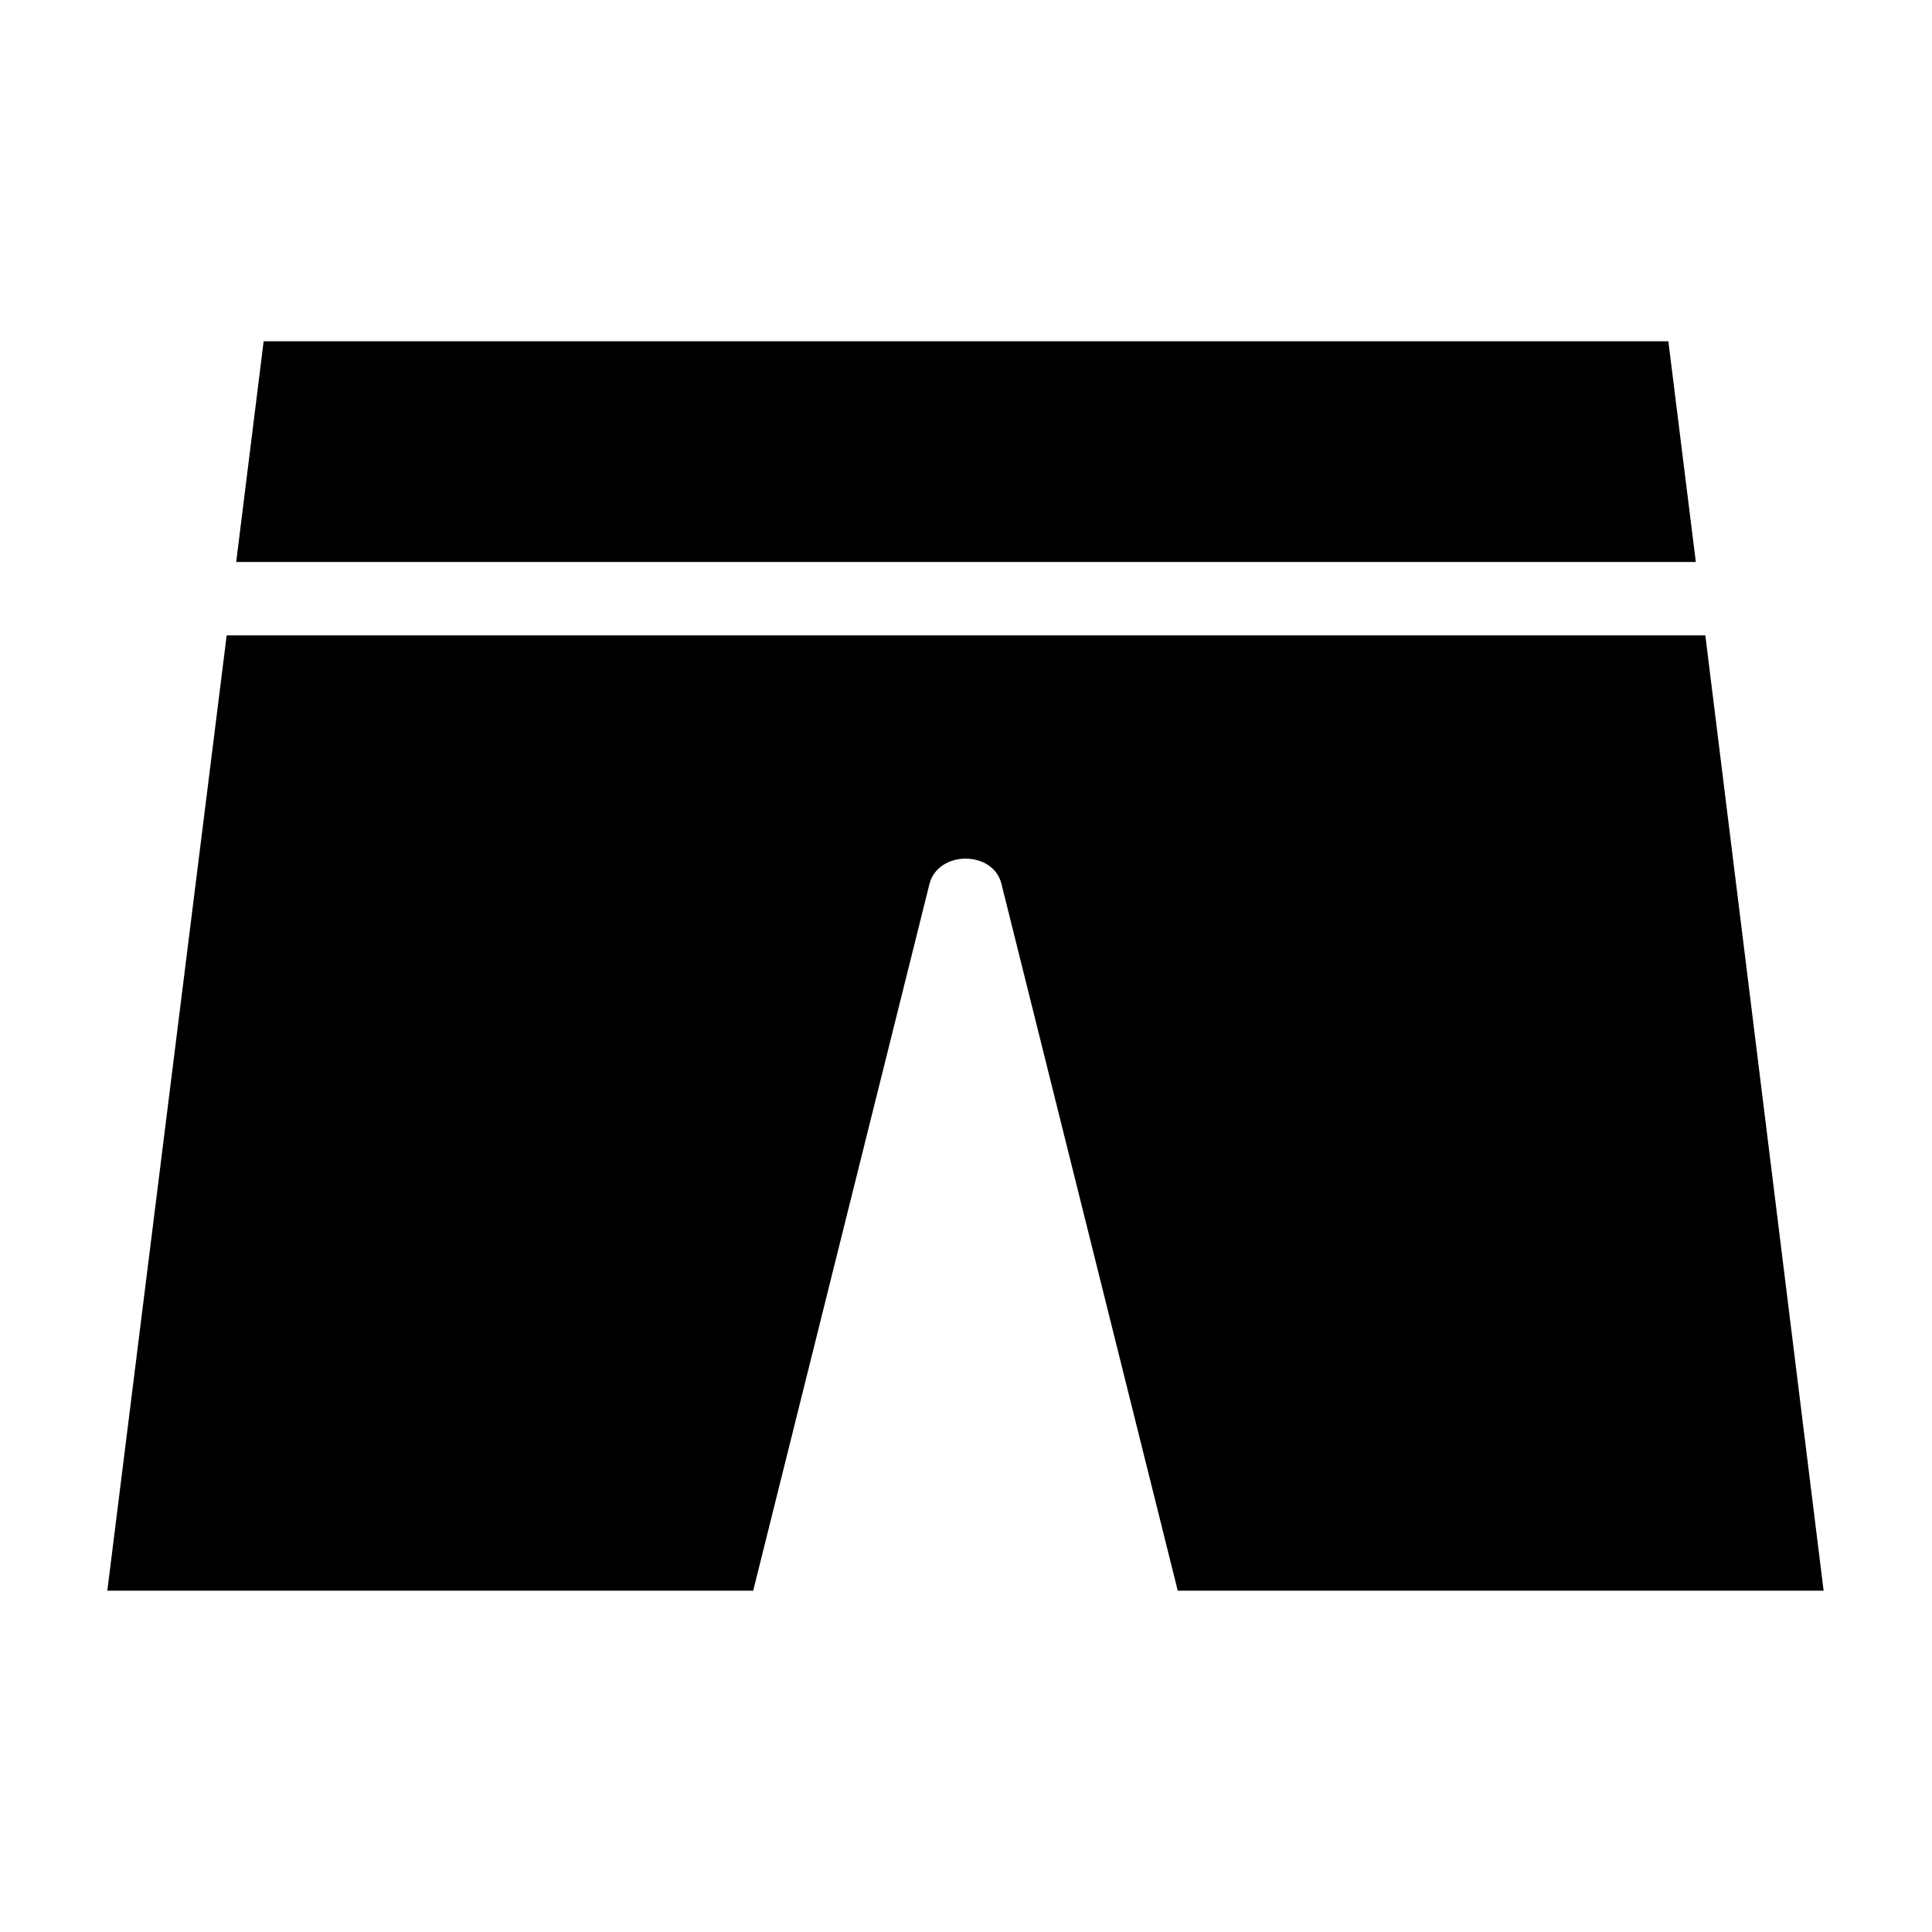
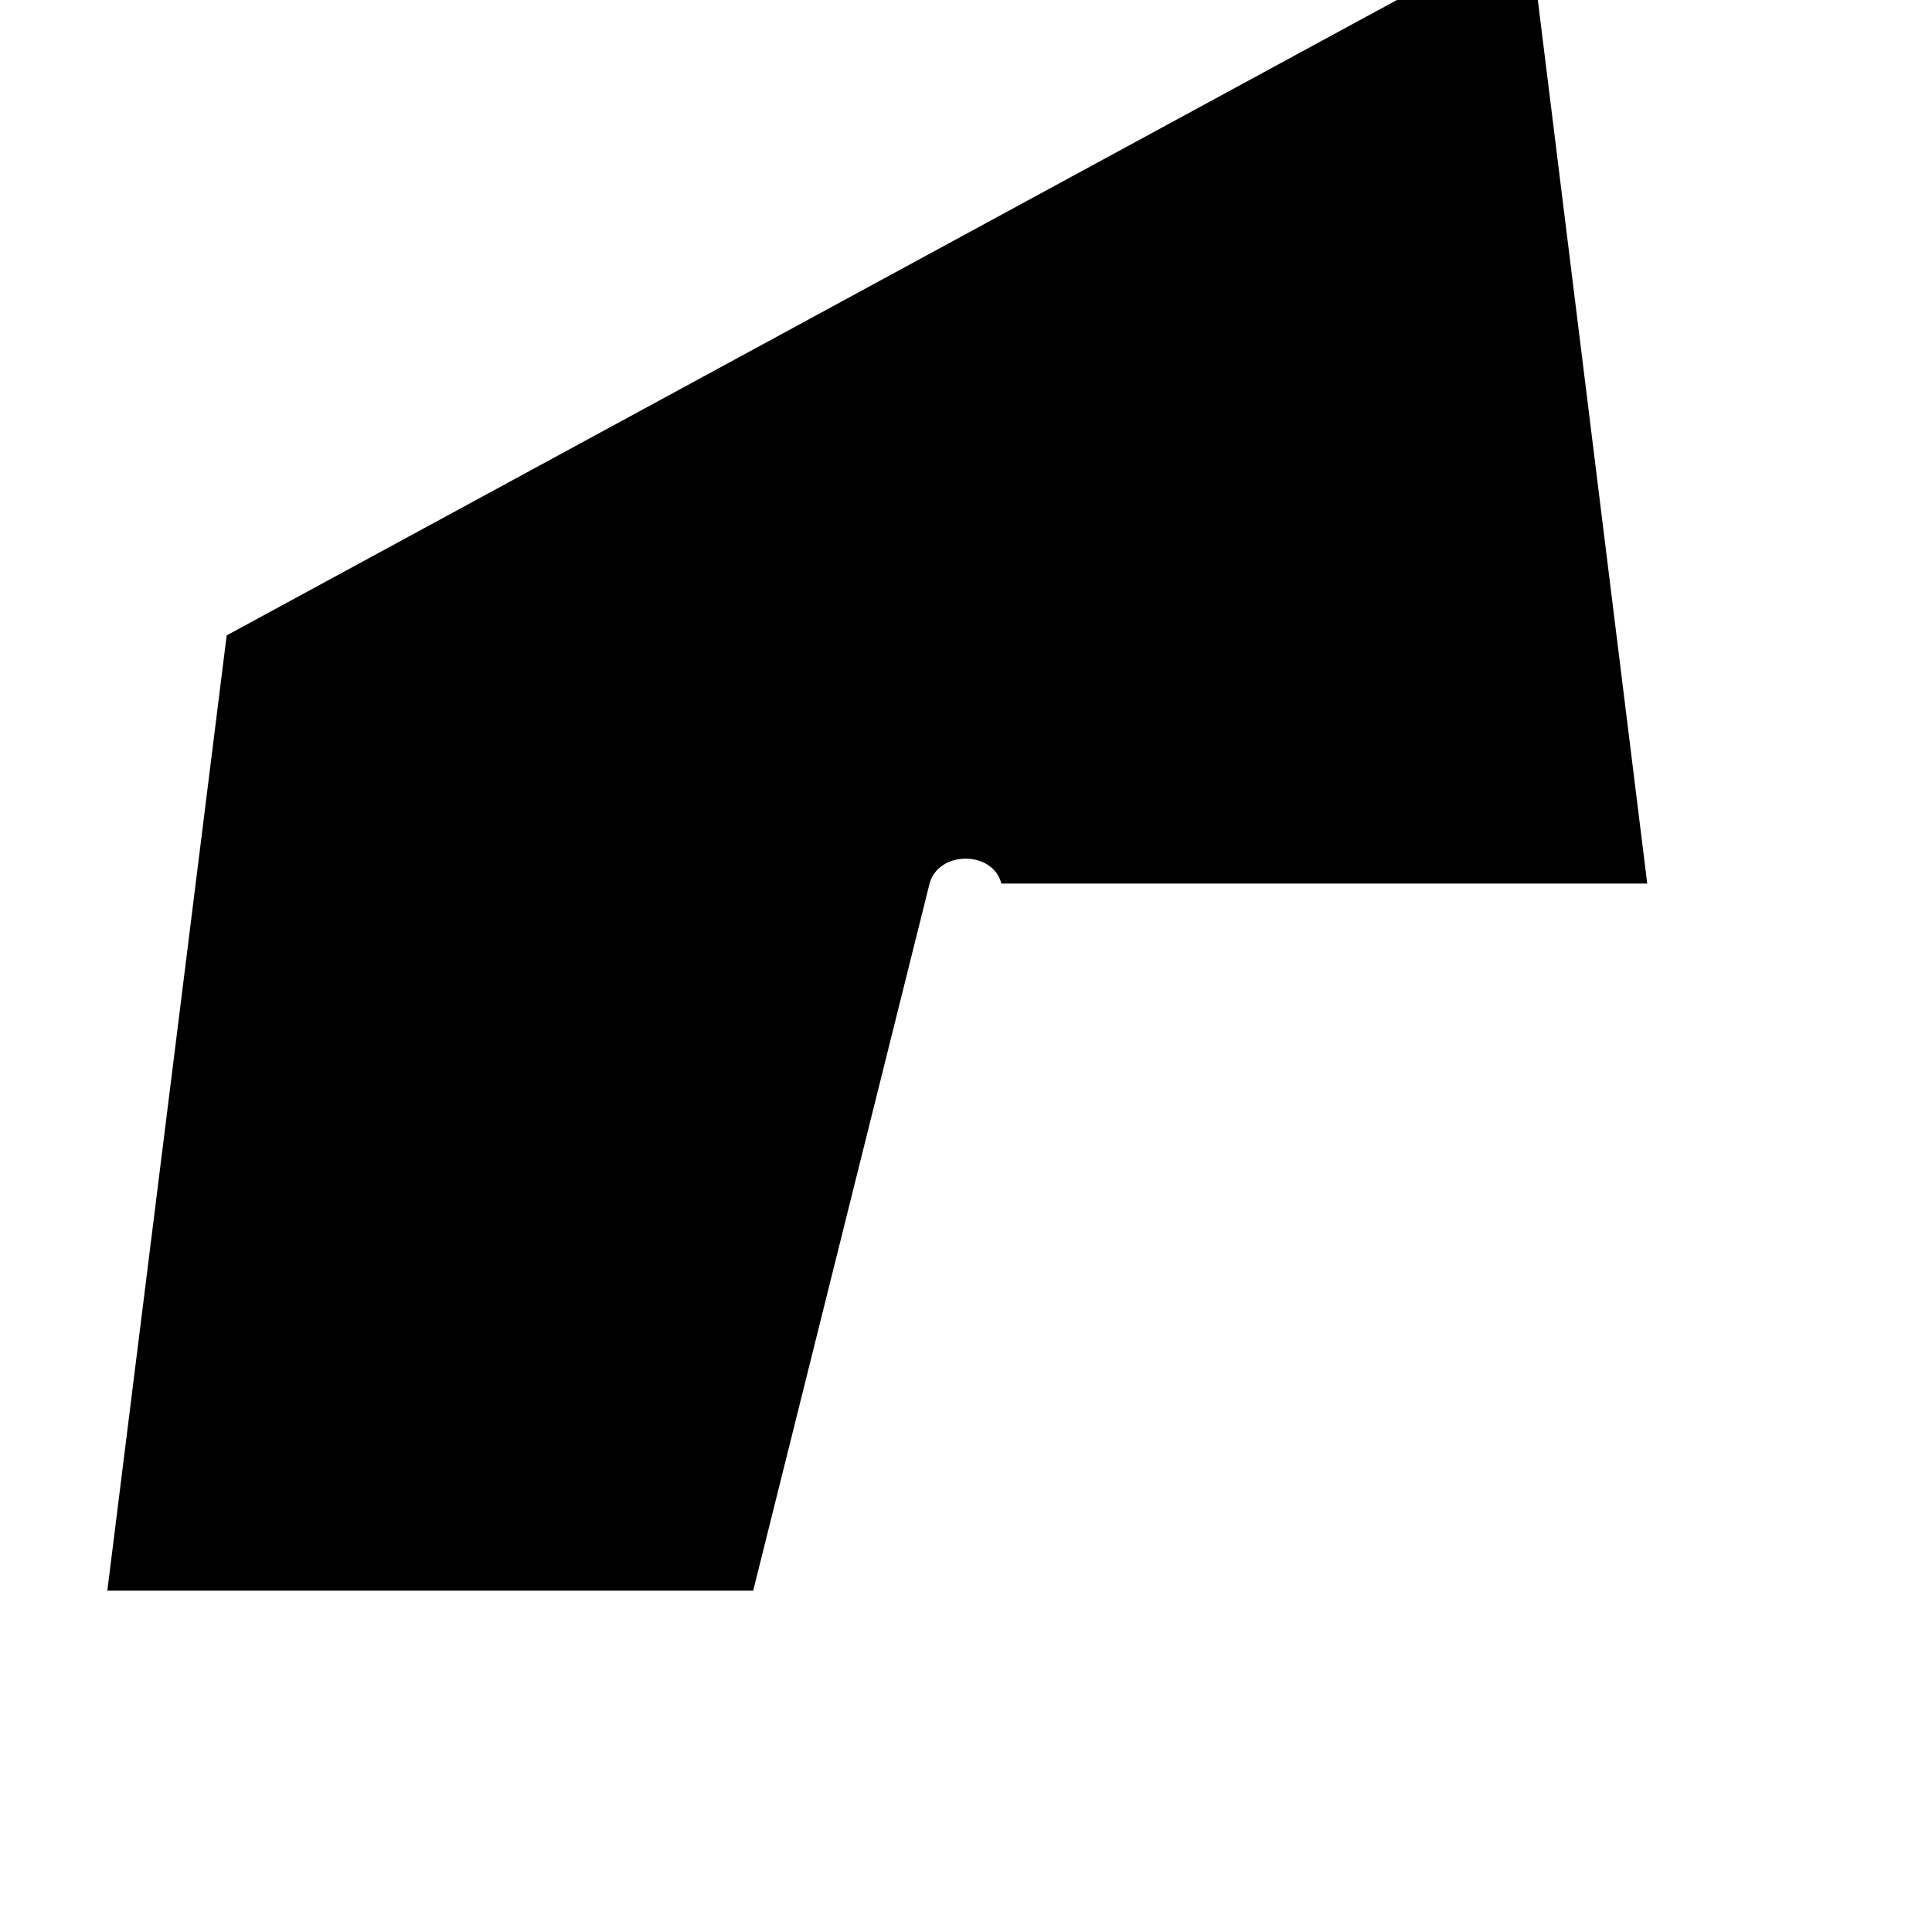
<svg xmlns="http://www.w3.org/2000/svg" fill="#000000" width="800px" height="800px" version="1.1" viewBox="144 144 512 512">
  <g>
-     <path d="m586.13 234.44h-372.26l-7.277 58.496h386.82z" />
-     <path d="m204.07 312.39-31.629 253.16h171.16l46.742-187.39c2.379-8.816 16.793-8.816 19.031 0l46.742 187.39h171.16l-31.348-253.16z" />
+     <path d="m204.07 312.39-31.629 253.16h171.16l46.742-187.39c2.379-8.816 16.793-8.816 19.031 0h171.16l-31.348-253.16z" />
  </g>
</svg>